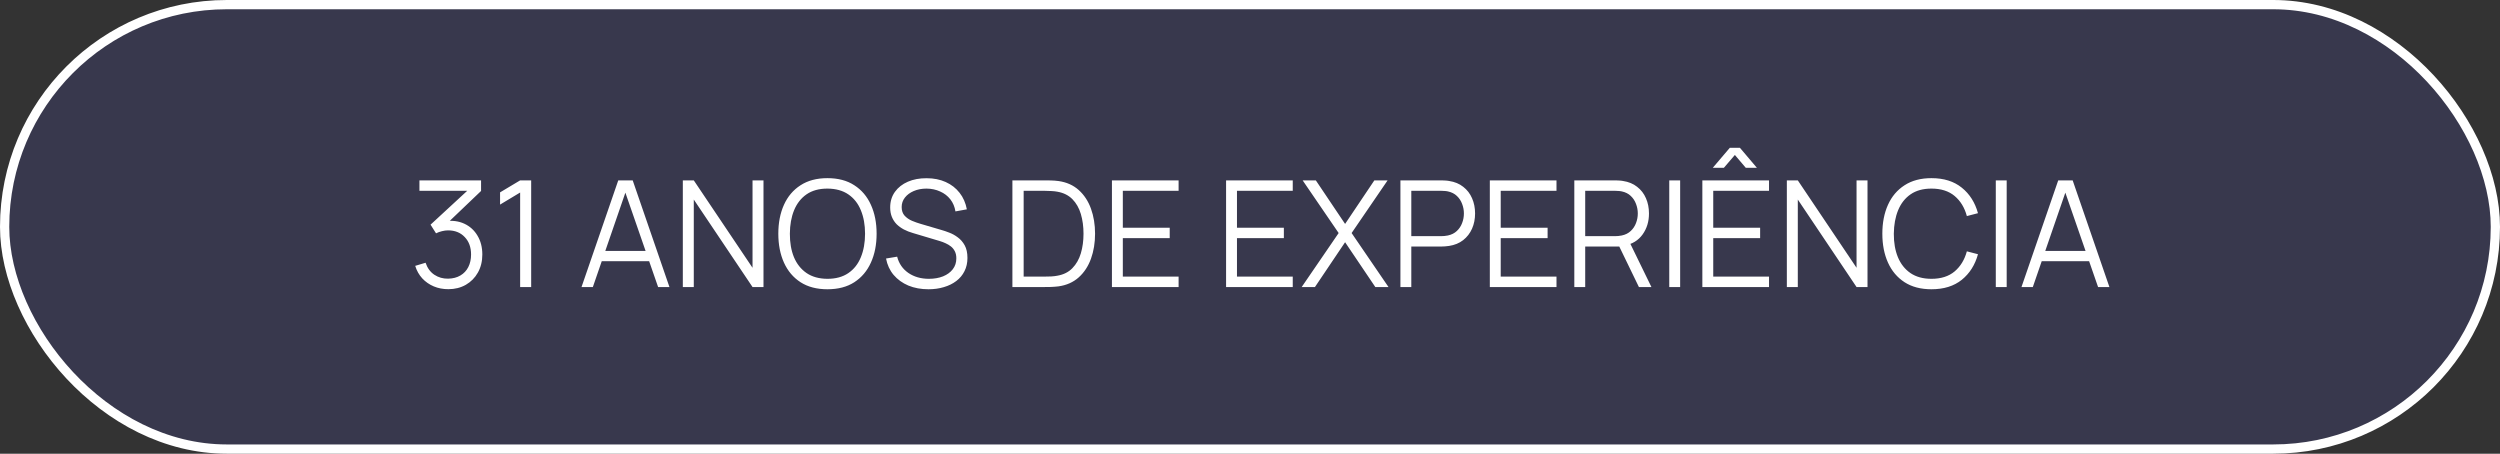
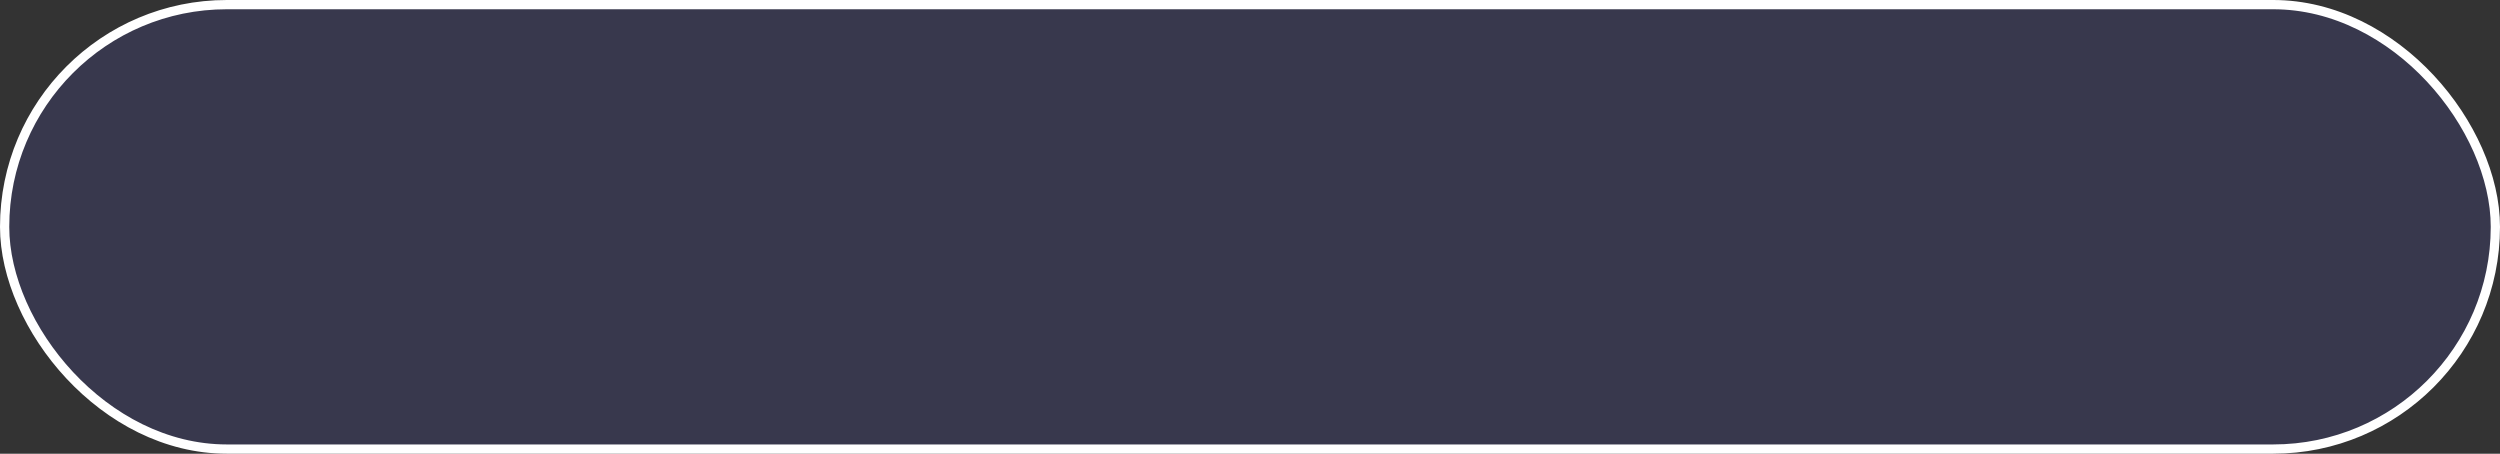
<svg xmlns="http://www.w3.org/2000/svg" width="270" height="49" viewBox="0 0 270 49" fill="none">
  <rect x="0" y="0" width="270" height="49" fill="#333333" stroke="none" />
  <rect x="0.5" y="0.5" width="269" height="48" rx="24" fill="#5050B0" fill-opacity="0.21" stroke="white" />
-   <path d="M48.419 31.232C47.849 31.232 47.323 31.131 46.843 30.928C46.363 30.725 45.95 30.437 45.603 30.064C45.257 29.685 45.003 29.235 44.843 28.712L45.963 28.376C46.155 28.947 46.47 29.379 46.907 29.672C47.35 29.965 47.849 30.107 48.403 30.096C48.915 30.085 49.355 29.971 49.723 29.752C50.096 29.533 50.382 29.229 50.579 28.84C50.776 28.451 50.875 28 50.875 27.488C50.875 26.704 50.646 26.075 50.187 25.6C49.734 25.12 49.134 24.88 48.387 24.88C48.179 24.88 47.961 24.909 47.731 24.968C47.502 25.021 47.288 25.099 47.091 25.2L46.499 24.264L50.979 20.128L51.171 20.608H45.299V19.48H51.955V20.624L48.051 24.352L48.035 23.888C48.835 23.787 49.539 23.877 50.147 24.16C50.755 24.443 51.23 24.875 51.571 25.456C51.918 26.032 52.091 26.709 52.091 27.488C52.091 28.224 51.931 28.875 51.611 29.44C51.297 30 50.862 30.44 50.307 30.76C49.752 31.075 49.123 31.232 48.419 31.232ZM56.175 31V20.792L54.007 22.096V20.776L56.175 19.48H57.367V31H56.175ZM62.804 31L66.772 19.48H68.332L72.3 31H71.076L67.308 20.136H67.772L64.028 31H62.804ZM64.572 28.208V27.104H70.524V28.208H64.572ZM73.745 31V19.48H74.929L81.273 28.92V19.48H82.457V31H81.273L74.929 21.552V31H73.745ZM89.362 31.24C88.216 31.24 87.248 30.987 86.458 30.48C85.669 29.968 85.072 29.261 84.666 28.36C84.261 27.459 84.058 26.419 84.058 25.24C84.058 24.061 84.261 23.021 84.666 22.12C85.072 21.219 85.669 20.515 86.458 20.008C87.248 19.496 88.216 19.24 89.362 19.24C90.514 19.24 91.482 19.496 92.266 20.008C93.055 20.515 93.653 21.219 94.058 22.12C94.469 23.021 94.674 24.061 94.674 25.24C94.674 26.419 94.469 27.459 94.058 28.36C93.653 29.261 93.055 29.968 92.266 30.48C91.482 30.987 90.514 31.24 89.362 31.24ZM89.362 30.112C90.263 30.112 91.016 29.907 91.618 29.496C92.221 29.085 92.671 28.515 92.97 27.784C93.274 27.048 93.426 26.2 93.426 25.24C93.426 24.28 93.274 23.435 92.97 22.704C92.671 21.973 92.221 21.403 91.618 20.992C91.016 20.581 90.263 20.373 89.362 20.368C88.461 20.368 87.712 20.573 87.114 20.984C86.517 21.395 86.066 21.968 85.762 22.704C85.463 23.435 85.311 24.28 85.306 25.24C85.301 26.2 85.448 27.045 85.746 27.776C86.05 28.501 86.504 29.072 87.106 29.488C87.709 29.899 88.461 30.107 89.362 30.112ZM100.276 31.24C99.471 31.24 98.746 31.107 98.1 30.84C97.46 30.568 96.93 30.184 96.508 29.688C96.092 29.192 95.82 28.603 95.692 27.92L96.892 27.72C97.084 28.467 97.49 29.053 98.108 29.48C98.727 29.901 99.466 30.112 100.324 30.112C100.89 30.112 101.396 30.024 101.844 29.848C102.292 29.667 102.644 29.411 102.9 29.08C103.156 28.749 103.284 28.357 103.284 27.904C103.284 27.605 103.231 27.352 103.124 27.144C103.018 26.931 102.876 26.755 102.7 26.616C102.524 26.477 102.332 26.363 102.124 26.272C101.916 26.176 101.714 26.099 101.516 26.04L98.596 25.168C98.244 25.067 97.919 24.939 97.62 24.784C97.322 24.624 97.06 24.435 96.836 24.216C96.618 23.992 96.447 23.731 96.324 23.432C96.202 23.133 96.14 22.792 96.14 22.408C96.14 21.757 96.311 21.195 96.652 20.72C96.994 20.245 97.46 19.88 98.052 19.624C98.644 19.368 99.319 19.243 100.076 19.248C100.844 19.248 101.53 19.384 102.132 19.656C102.74 19.928 103.242 20.317 103.636 20.824C104.031 21.325 104.292 21.92 104.42 22.608L103.188 22.832C103.108 22.331 102.924 21.896 102.636 21.528C102.348 21.16 101.98 20.877 101.532 20.68C101.09 20.477 100.602 20.373 100.068 20.368C99.551 20.368 99.09 20.456 98.684 20.632C98.284 20.803 97.967 21.037 97.732 21.336C97.498 21.635 97.38 21.976 97.38 22.36C97.38 22.749 97.487 23.061 97.7 23.296C97.919 23.531 98.186 23.715 98.5 23.848C98.82 23.981 99.13 24.091 99.428 24.176L101.684 24.84C101.919 24.904 102.194 24.997 102.508 25.12C102.828 25.237 103.138 25.408 103.436 25.632C103.74 25.851 103.991 26.139 104.188 26.496C104.386 26.853 104.484 27.307 104.484 27.856C104.484 28.389 104.378 28.867 104.164 29.288C103.956 29.709 103.66 30.064 103.276 30.352C102.898 30.64 102.452 30.859 101.94 31.008C101.434 31.163 100.879 31.24 100.276 31.24ZM109.339 31V19.48H112.835C112.957 19.48 113.165 19.483 113.459 19.488C113.757 19.493 114.043 19.515 114.315 19.552C115.189 19.675 115.92 20 116.507 20.528C117.093 21.056 117.533 21.728 117.827 22.544C118.12 23.36 118.267 24.259 118.267 25.24C118.267 26.221 118.12 27.12 117.827 27.936C117.533 28.752 117.093 29.424 116.507 29.952C115.92 30.48 115.189 30.805 114.315 30.928C114.048 30.96 113.763 30.981 113.459 30.992C113.155 30.997 112.947 31 112.835 31H109.339ZM110.555 29.872H112.835C113.053 29.872 113.288 29.867 113.539 29.856C113.795 29.84 114.013 29.813 114.195 29.776C114.867 29.659 115.408 29.387 115.819 28.96C116.235 28.533 116.539 28 116.731 27.36C116.923 26.715 117.019 26.008 117.019 25.24C117.019 24.467 116.923 23.757 116.731 23.112C116.539 22.467 116.235 21.933 115.819 21.512C115.403 21.091 114.861 20.821 114.195 20.704C114.013 20.667 113.792 20.643 113.531 20.632C113.275 20.616 113.043 20.608 112.835 20.608H110.555V29.872ZM120.089 31V19.48H127.289V20.608H121.265V24.592H126.329V25.72H121.265V29.872H127.289V31H120.089ZM132.417 31V19.48H139.617V20.608H133.593V24.592H138.657V25.72H133.593V29.872H139.617V31H132.417ZM140.582 31L144.574 25.168L140.686 19.48H142.11L145.27 24.184L148.43 19.48H149.862L145.974 25.168L149.958 31H148.534L145.27 26.16L142.014 31H140.582ZM151.245 31V19.48H155.693C155.805 19.48 155.93 19.485 156.069 19.496C156.213 19.501 156.357 19.517 156.501 19.544C157.104 19.635 157.613 19.845 158.029 20.176C158.45 20.501 158.768 20.912 158.981 21.408C159.2 21.904 159.309 22.453 159.309 23.056C159.309 23.653 159.2 24.2 158.981 24.696C158.762 25.192 158.442 25.605 158.021 25.936C157.605 26.261 157.098 26.469 156.501 26.56C156.357 26.581 156.213 26.597 156.069 26.608C155.93 26.619 155.805 26.624 155.693 26.624H152.421V31H151.245ZM152.421 25.504H155.661C155.757 25.504 155.869 25.499 155.997 25.488C156.125 25.477 156.25 25.459 156.373 25.432C156.768 25.347 157.09 25.184 157.341 24.944C157.597 24.704 157.786 24.419 157.909 24.088C158.037 23.757 158.101 23.413 158.101 23.056C158.101 22.699 158.037 22.355 157.909 22.024C157.786 21.688 157.597 21.4 157.341 21.16C157.09 20.92 156.768 20.757 156.373 20.672C156.25 20.645 156.125 20.629 155.997 20.624C155.869 20.613 155.757 20.608 155.661 20.608H152.421V25.504ZM160.901 31V19.48H168.101V20.608H162.077V24.592H167.141V25.72H162.077V29.872H168.101V31H160.901ZM170.026 31V19.48H174.474C174.586 19.48 174.712 19.485 174.85 19.496C174.994 19.501 175.138 19.517 175.282 19.544C175.885 19.635 176.394 19.845 176.81 20.176C177.232 20.501 177.549 20.912 177.762 21.408C177.981 21.904 178.09 22.453 178.09 23.056C178.09 23.925 177.861 24.68 177.402 25.32C176.944 25.96 176.288 26.363 175.434 26.528L175.026 26.624H171.202V31H170.026ZM177.002 31L174.73 26.312L175.858 25.88L178.354 31H177.002ZM171.202 25.504H174.442C174.538 25.504 174.65 25.499 174.778 25.488C174.906 25.477 175.032 25.459 175.154 25.432C175.549 25.347 175.872 25.184 176.122 24.944C176.378 24.704 176.568 24.419 176.69 24.088C176.818 23.757 176.882 23.413 176.882 23.056C176.882 22.699 176.818 22.355 176.69 22.024C176.568 21.688 176.378 21.4 176.122 21.16C175.872 20.92 175.549 20.757 175.154 20.672C175.032 20.645 174.906 20.629 174.778 20.624C174.65 20.613 174.538 20.608 174.442 20.608H171.202V25.504ZM180.28 31V19.48H181.456V31H180.28ZM184.982 18.12L186.822 15.96H187.91L189.742 18.12H188.542L187.366 16.736L186.182 18.12H184.982ZM183.854 31V19.48H191.054V20.608H185.03V24.592H190.094V25.72H185.03V29.872H191.054V31H183.854ZM192.979 31V19.48H194.163L200.507 28.92V19.48H201.691V31H200.507L194.163 21.552V31H192.979ZM208.597 31.24C207.45 31.24 206.482 30.987 205.693 30.48C204.903 29.968 204.306 29.261 203.901 28.36C203.495 27.459 203.293 26.419 203.293 25.24C203.293 24.061 203.495 23.021 203.901 22.12C204.306 21.219 204.903 20.515 205.693 20.008C206.482 19.496 207.45 19.24 208.597 19.24C209.935 19.24 211.029 19.584 211.877 20.272C212.725 20.955 213.306 21.872 213.621 23.024L212.421 23.336C212.175 22.424 211.735 21.701 211.101 21.168C210.466 20.635 209.631 20.368 208.597 20.368C207.695 20.368 206.946 20.573 206.349 20.984C205.751 21.395 205.301 21.968 204.997 22.704C204.698 23.435 204.543 24.28 204.533 25.24C204.527 26.2 204.674 27.045 204.973 27.776C205.277 28.507 205.73 29.08 206.333 29.496C206.941 29.907 207.695 30.112 208.597 30.112C209.631 30.112 210.466 29.845 211.101 29.312C211.735 28.773 212.175 28.051 212.421 27.144L213.621 27.456C213.306 28.608 212.725 29.528 211.877 30.216C211.029 30.899 209.935 31.24 208.597 31.24ZM215.546 31V19.48H216.722V31H215.546ZM218.32 31L222.288 19.48H223.848L227.816 31H226.592L222.824 20.136H223.288L219.544 31H218.32ZM220.088 28.208V27.104H226.04V28.208H220.088Z" fill="white" />
</svg>